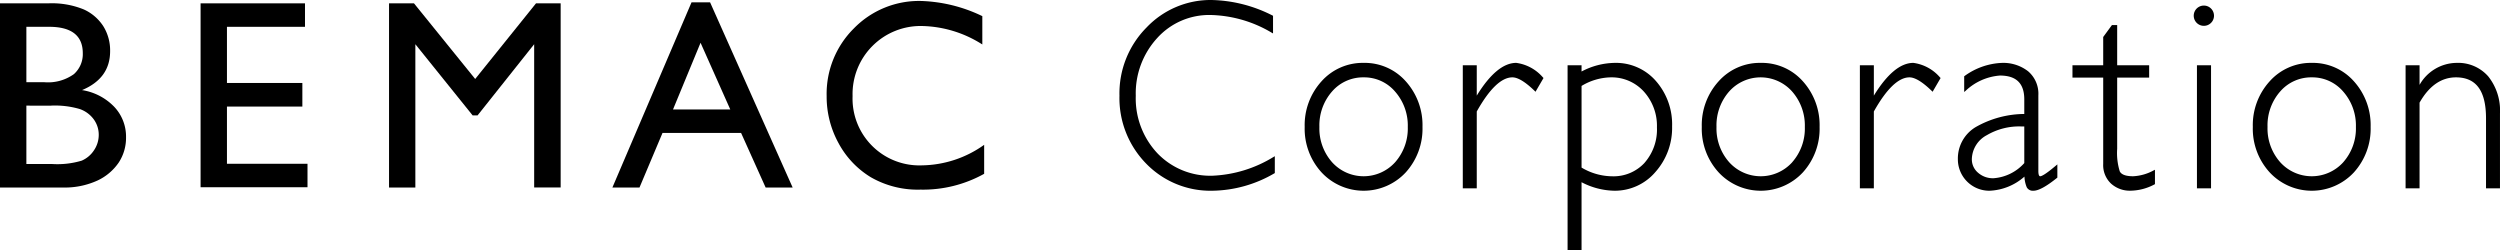
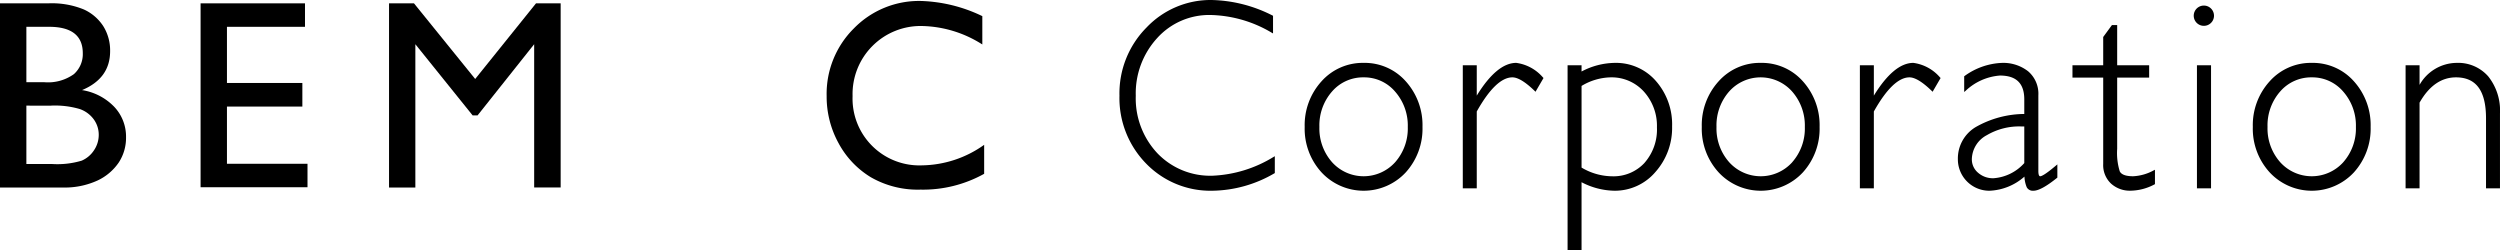
<svg xmlns="http://www.w3.org/2000/svg" id="グループ_425" data-name="グループ 425" width="305.466" height="30.6" viewBox="0 0 305.466 30.6">
  <defs>
    <clipPath id="clip-path">
      <rect id="長方形_301" data-name="長方形 301" width="305.466" height="30.6" transform="translate(0 0)" />
    </clipPath>
  </defs>
  <g id="グループ_424" data-name="グループ 424" transform="translate(0 0)" clip-path="url(#clip-path)">
    <path id="パス_3117" data-name="パス 3117" d="M334.1,7.683a8.893,8.893,0,0,0-4.083,1.055V7.973h-1.707V30.6h1.707V22.264a8.929,8.929,0,0,0,4.022,1.04,6.5,6.5,0,0,0,5-2.284,8.091,8.091,0,0,0,2.042-5.575A8.03,8.03,0,0,0,339.1,9.894a6.465,6.465,0,0,0-5-2.211M337.713,19.9a5.154,5.154,0,0,1-3.96,1.64,7.419,7.419,0,0,1-3.735-1.064V10.5a7.145,7.145,0,0,1,3.552-1.048,5.312,5.312,0,0,1,4.052,1.728,6.239,6.239,0,0,1,1.606,4.394,6.15,6.15,0,0,1-1.516,4.321M284.9,21.47a8.926,8.926,0,0,1-6.718-2.753,9.791,9.791,0,0,1-2.633-7.026,9.99,9.99,0,0,1,2.619-7.043,8.553,8.553,0,0,1,6.5-2.816,15.231,15.231,0,0,1,7.486,2.16l.166.094V1.927l-.062-.031A17.128,17.128,0,0,0,284.78,0a10.787,10.787,0,0,0-7.906,3.351,11.43,11.43,0,0,0-3.318,8.341,11.433,11.433,0,0,0,3.249,8.285,10.941,10.941,0,0,0,8.127,3.327,15.36,15.36,0,0,0,7.549-2.124l.057-.032V19.087l-.166.095a15.438,15.438,0,0,1-7.47,2.289M303.4,7.683a6.747,6.747,0,0,0-5.147,2.243,7.955,7.955,0,0,0-2.065,5.584,7.9,7.9,0,0,0,2.066,5.56,7.026,7.026,0,0,0,10.277,0,7.937,7.937,0,0,0,2.051-5.56,7.99,7.99,0,0,0-2.051-5.584A6.7,6.7,0,0,0,303.4,7.683m3.838,12.141a5.187,5.187,0,0,1-7.7,0,6.213,6.213,0,0,1-1.553-4.314,6.267,6.267,0,0,1,1.553-4.339A5.007,5.007,0,0,1,303.4,9.452a4.954,4.954,0,0,1,3.831,1.735,6.281,6.281,0,0,1,1.554,4.323,6.231,6.231,0,0,1-1.546,4.314M351.92,7.683a6.745,6.745,0,0,0-5.146,2.243,7.956,7.956,0,0,0-2.066,5.584,7.9,7.9,0,0,0,2.066,5.56,7.026,7.026,0,0,0,10.278,0,7.934,7.934,0,0,0,2.051-5.56,7.987,7.987,0,0,0-2.051-5.584,6.7,6.7,0,0,0-5.132-2.243m3.839,12.141a5.186,5.186,0,0,1-7.7,0,6.211,6.211,0,0,1-1.554-4.314,6.264,6.264,0,0,1,1.554-4.339,5.147,5.147,0,0,1,7.692.016A6.286,6.286,0,0,1,357.3,15.51a6.228,6.228,0,0,1-1.546,4.314M322.037,7.683c-1.573,0-3.194,1.345-4.824,4V7.973h-1.707V23.014h1.707V13.622c1.55-2.767,3.016-4.17,4.355-4.17.672,0,1.589.559,2.723,1.66l.1.1.98-1.681-.064-.061a5.206,5.206,0,0,0-3.272-1.787m97.215,0a6.746,6.746,0,0,0-5.147,2.243,7.954,7.954,0,0,0-2.066,5.584,7.9,7.9,0,0,0,2.066,5.56,7.026,7.026,0,0,0,10.278,0,7.937,7.937,0,0,0,2.051-5.56,7.99,7.99,0,0,0-2.051-5.584,6.7,6.7,0,0,0-5.132-2.243m3.838,12.141a5.186,5.186,0,0,1-7.7,0,6.211,6.211,0,0,1-1.553-4.314,6.265,6.265,0,0,1,1.553-4.339,5.006,5.006,0,0,1,3.861-1.719,4.954,4.954,0,0,1,3.831,1.735,6.281,6.281,0,0,1,1.554,4.323,6.23,6.23,0,0,1-1.547,4.314M406.056.681a1.238,1.238,0,1,0,1.238,1.238A1.24,1.24,0,0,0,406.056.681M440.8,9.332a4.882,4.882,0,0,0-3.854-1.649,5.255,5.255,0,0,0-4.536,2.688v-2.4h-1.707V23.014h1.707V12.543c1.162-2.051,2.658-3.091,4.446-3.091,2.472,0,3.674,1.639,3.674,5.011v8.551h1.706V13.866A6.685,6.685,0,0,0,440.8,9.332m-35.59,13.682h1.722V7.972h-1.722Zm-19.157-1.479c-.192,0-.221-.4-.221-.646V11.66A3.6,3.6,0,0,0,384.568,8.7a4.935,4.935,0,0,0-3.19-1.015,8.308,8.308,0,0,0-4.559,1.6l-.049.033v1.923l.182-.151a6.835,6.835,0,0,1,4.184-1.859c2,0,2.977.954,2.977,2.916v1.779a12.137,12.137,0,0,0-5.96,1.615,4.468,4.468,0,0,0-2.155,3.9,3.842,3.842,0,0,0,3.866,3.865,6.849,6.849,0,0,0,4.268-1.727,3.821,3.821,0,0,0,.283,1.306.843.843,0,0,0,.81.421c.626,0,1.571-.514,2.887-1.571l.042-.033V20.085l-.184.156c-1.33,1.126-1.769,1.295-1.912,1.295m-1.944-1.611a5.569,5.569,0,0,1-3.765,1.853,2.733,2.733,0,0,1-1.893-.681,2.123,2.123,0,0,1-.75-1.657,3.4,3.4,0,0,1,1.832-2.925,7.8,7.8,0,0,1,4.205-1.064c.122,0,.245,0,.37.005Zm13.311,1.611c-.9,0-1.452-.2-1.648-.606a7.575,7.575,0,0,1-.314-2.746v-8.7h3.907V7.973h-3.907V3.06h-.638l-1.069,1.46V7.973H390V9.484h3.756V20.035a3.09,3.09,0,0,0,.96,2.4,3.42,3.42,0,0,0,2.376.866,6.387,6.387,0,0,0,2.928-.769l.06-.032V20.741l-.162.081a5.782,5.782,0,0,1-2.494.713M370.557,7.683c-1.573,0-3.195,1.345-4.825,4V7.973h-1.707V23.014h1.707V13.622c1.551-2.767,3.016-4.17,4.355-4.17.673,0,1.59.559,2.724,1.66l.1.1.979-1.681-.064-.061a5.2,5.2,0,0,0-3.271-1.787" transform="translate(-136.773 0)" />
    <path id="パス_3118" data-name="パス 3118" d="M7.619,23.319H0V.818H5.9a10.265,10.265,0,0,1,4.349.749,5.566,5.566,0,0,1,2.384,2.062,5.6,5.6,0,0,1,.822,3.036q0,3.318-3.431,4.752a6.961,6.961,0,0,1,3.922,2.03A5.287,5.287,0,0,1,15.4,17.183a5.494,5.494,0,0,1-.886,3.076,6.439,6.439,0,0,1-2.6,2.206,9.59,9.59,0,0,1-4.292.854M5.992,3.685H3.222V10.45H5.364a5.434,5.434,0,0,0,3.665-.983,3.273,3.273,0,0,0,1.087-2.545q0-3.238-4.124-3.238m.242,9.632H3.222v7.135H6.395a10.348,10.348,0,0,0,3.584-.411,3.4,3.4,0,0,0,1.514-1.281,3.343,3.343,0,0,0,.572-1.869,3.19,3.19,0,0,0-.6-1.885,3.575,3.575,0,0,0-1.715-1.272,10.75,10.75,0,0,0-3.512-.419" transform="translate(0 -0.409)" />
    <path id="パス_3119" data-name="パス 3119" d="M49.016.818H61.773V3.685H52.237v6.862h9.214v2.883H52.237V20.42h9.842v2.867H49.016Z" transform="translate(-24.507 -0.409)" />
    <path id="パス_3120" data-name="パス 3120" d="M113.025.818h3.012v22.5H112.8V5.811l-6.917,8.7h-.6l-7-8.7V23.319H95.067V.818h3.049l7.478,9.241Z" transform="translate(-47.532 -0.409)" />
-     <path id="パス_3121" data-name="パス 3121" d="M159.324.561h2.264l10.089,22.63h-3.3l-3-6.668h-9.6l-2.812,6.668h-3.311Zm4.733,13.094-3.631-8.15-3.366,8.15Z" transform="translate(-74.827 -0.28)" />
    <path id="パス_3122" data-name="パス 3122" d="M221.246,17.811v3.544a15.333,15.333,0,0,1-7.773,1.933,11.5,11.5,0,0,1-6.075-1.514,10.886,10.886,0,0,1-3.948-4.172A11.788,11.788,0,0,1,202,11.851a11.265,11.265,0,0,1,3.329-8.263,11.116,11.116,0,0,1,8.209-3.35,18.461,18.461,0,0,1,7.483,1.853V5.553a14.187,14.187,0,0,0-7.33-2.255,8.316,8.316,0,0,0-8.522,8.553,8.164,8.164,0,0,0,8.492,8.472,13.366,13.366,0,0,0,7.589-2.512" transform="translate(-100.995 -0.119)" />
  </g>
</svg>